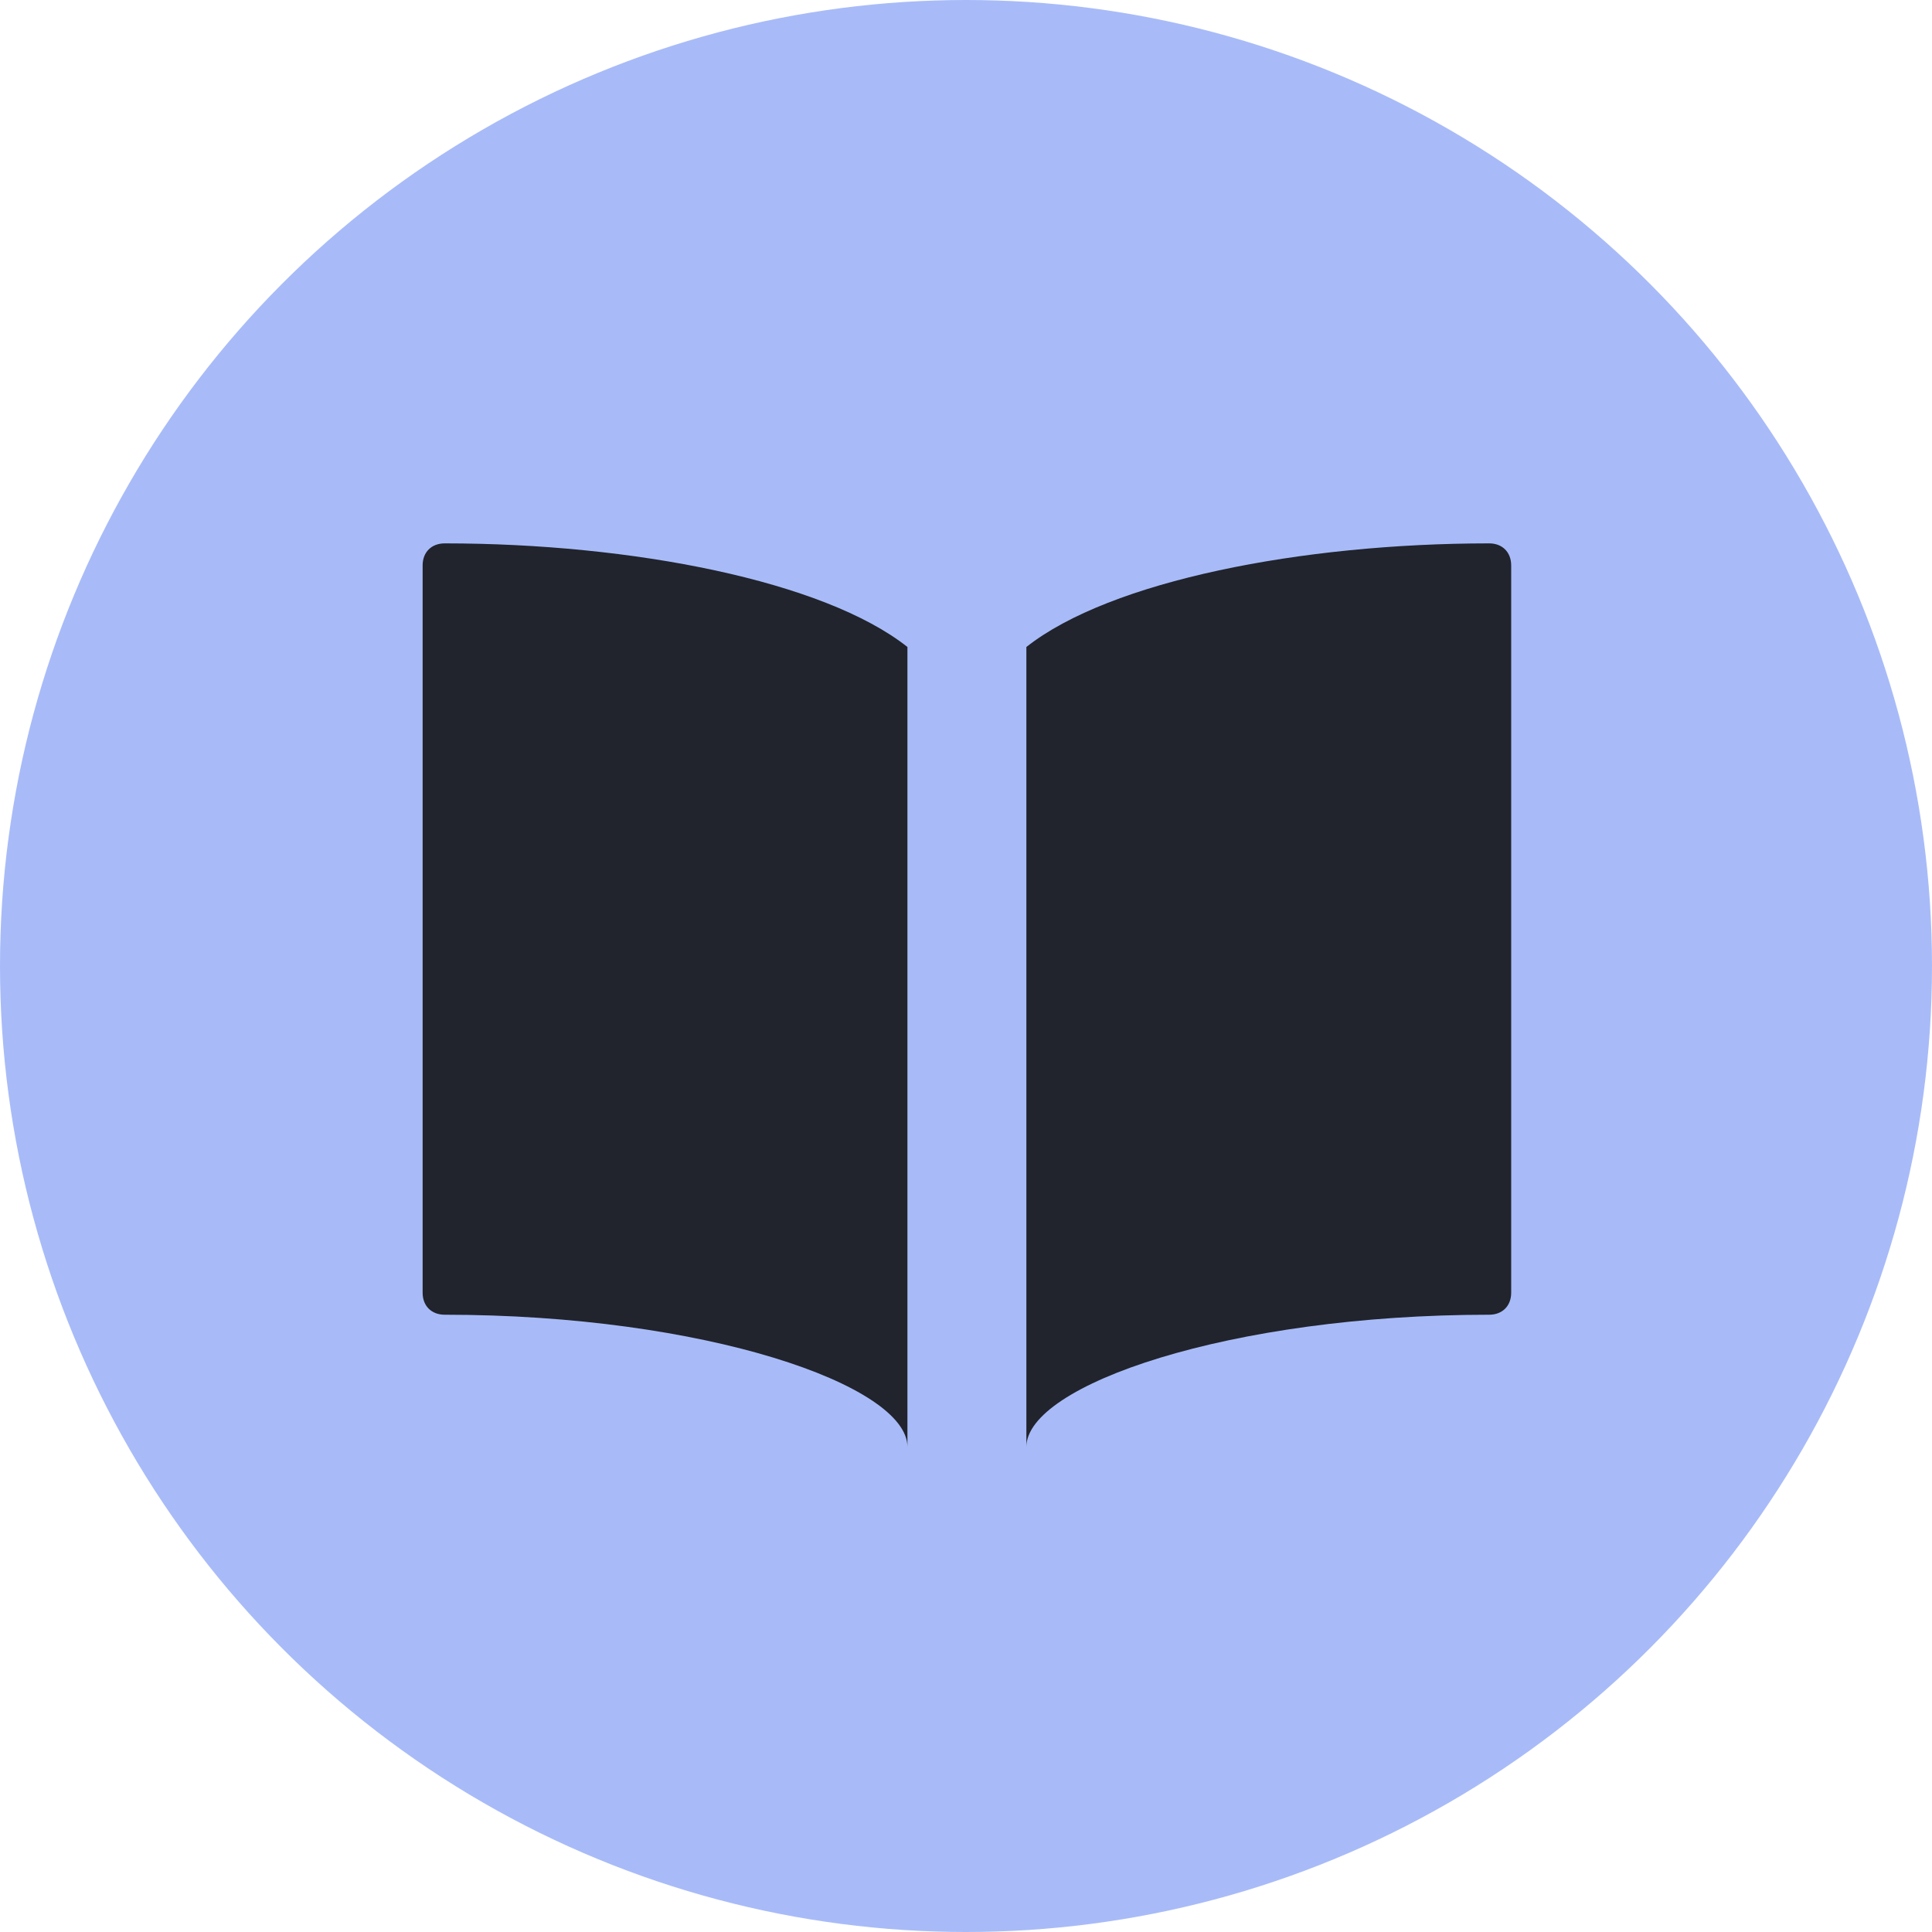
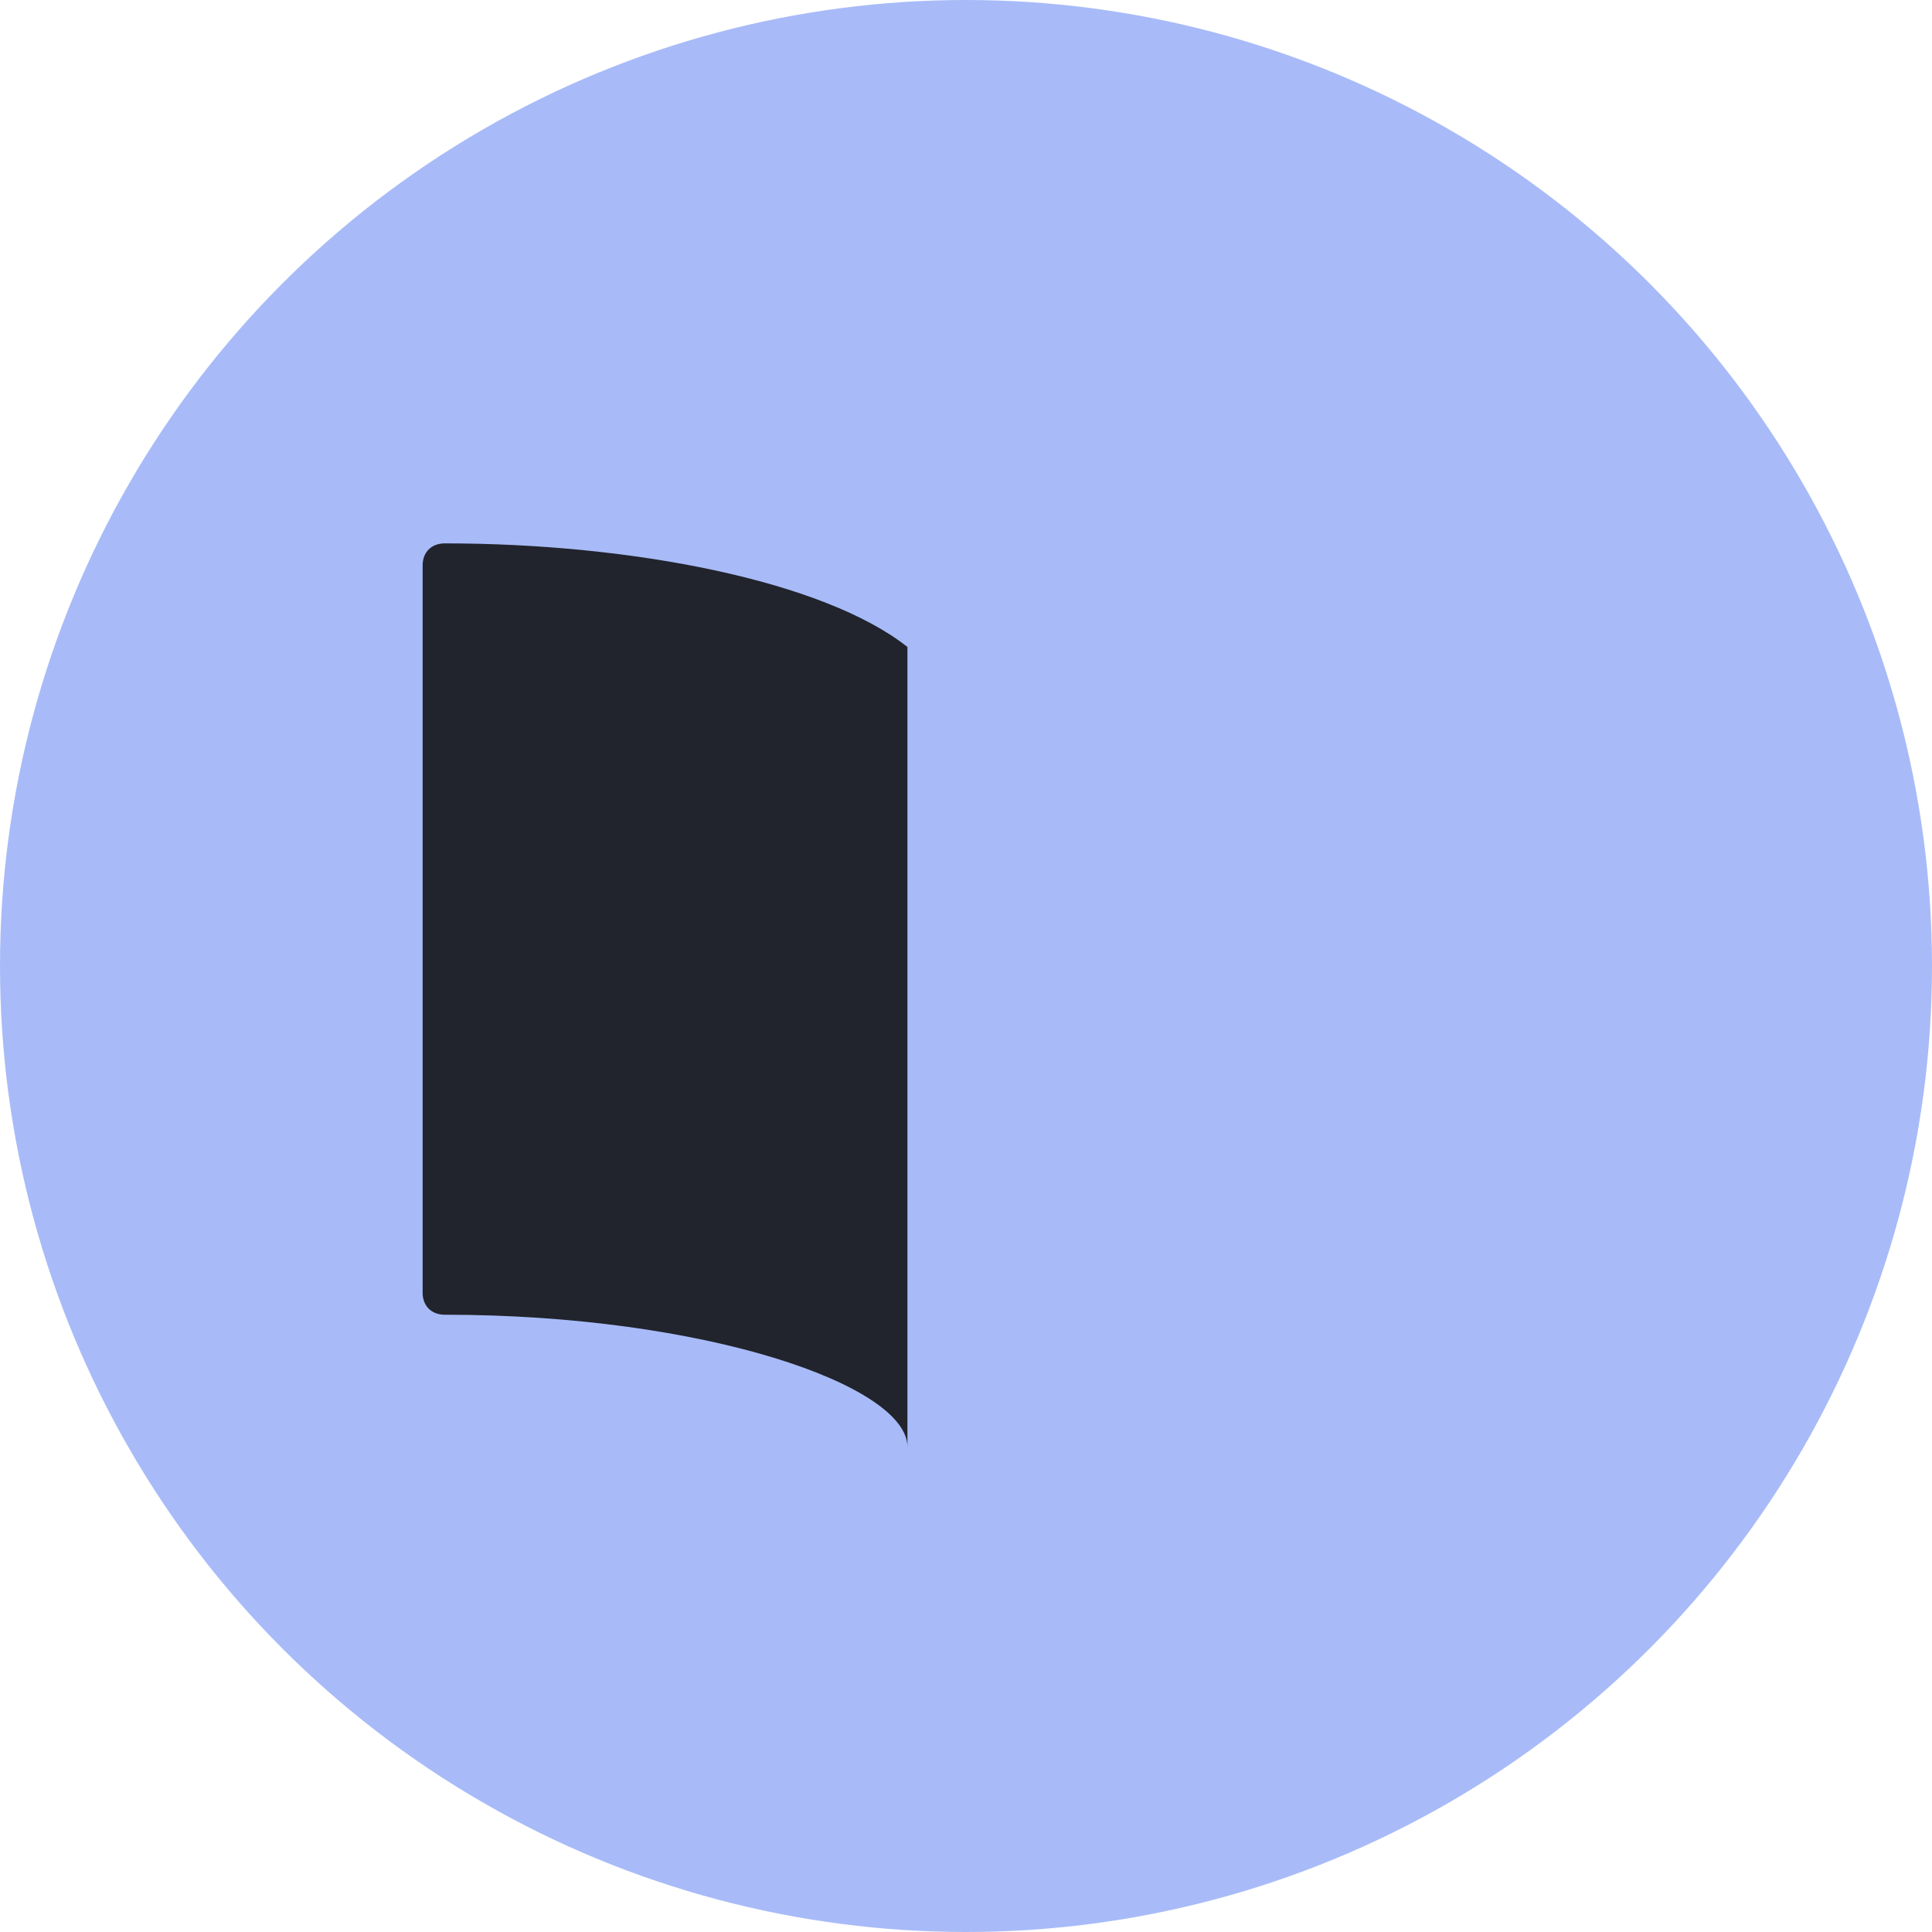
<svg xmlns="http://www.w3.org/2000/svg" width="16" height="16" viewBox="0 0 16 16" fill="none">
  <circle cx="8" cy="8" r="8" fill="#A8BBF8" />
  <path d="M3.5 4.683V10.706C3.5 10.815 3.573 10.888 3.683 10.888C5.836 10.888 7.515 11.472 7.515 11.983V5.358C6.822 4.81 5.234 4.5 3.683 4.5C3.573 4.5 3.5 4.573 3.5 4.683Z" fill="#21242C" />
-   <path d="M12.333 4.5C10.781 4.5 9.194 4.81 8.5 5.358V11.983C8.5 11.472 10.179 10.888 12.333 10.888C12.442 10.888 12.515 10.815 12.515 10.706V4.683C12.515 4.573 12.442 4.5 12.333 4.5Z" fill="#21242C" />
</svg>